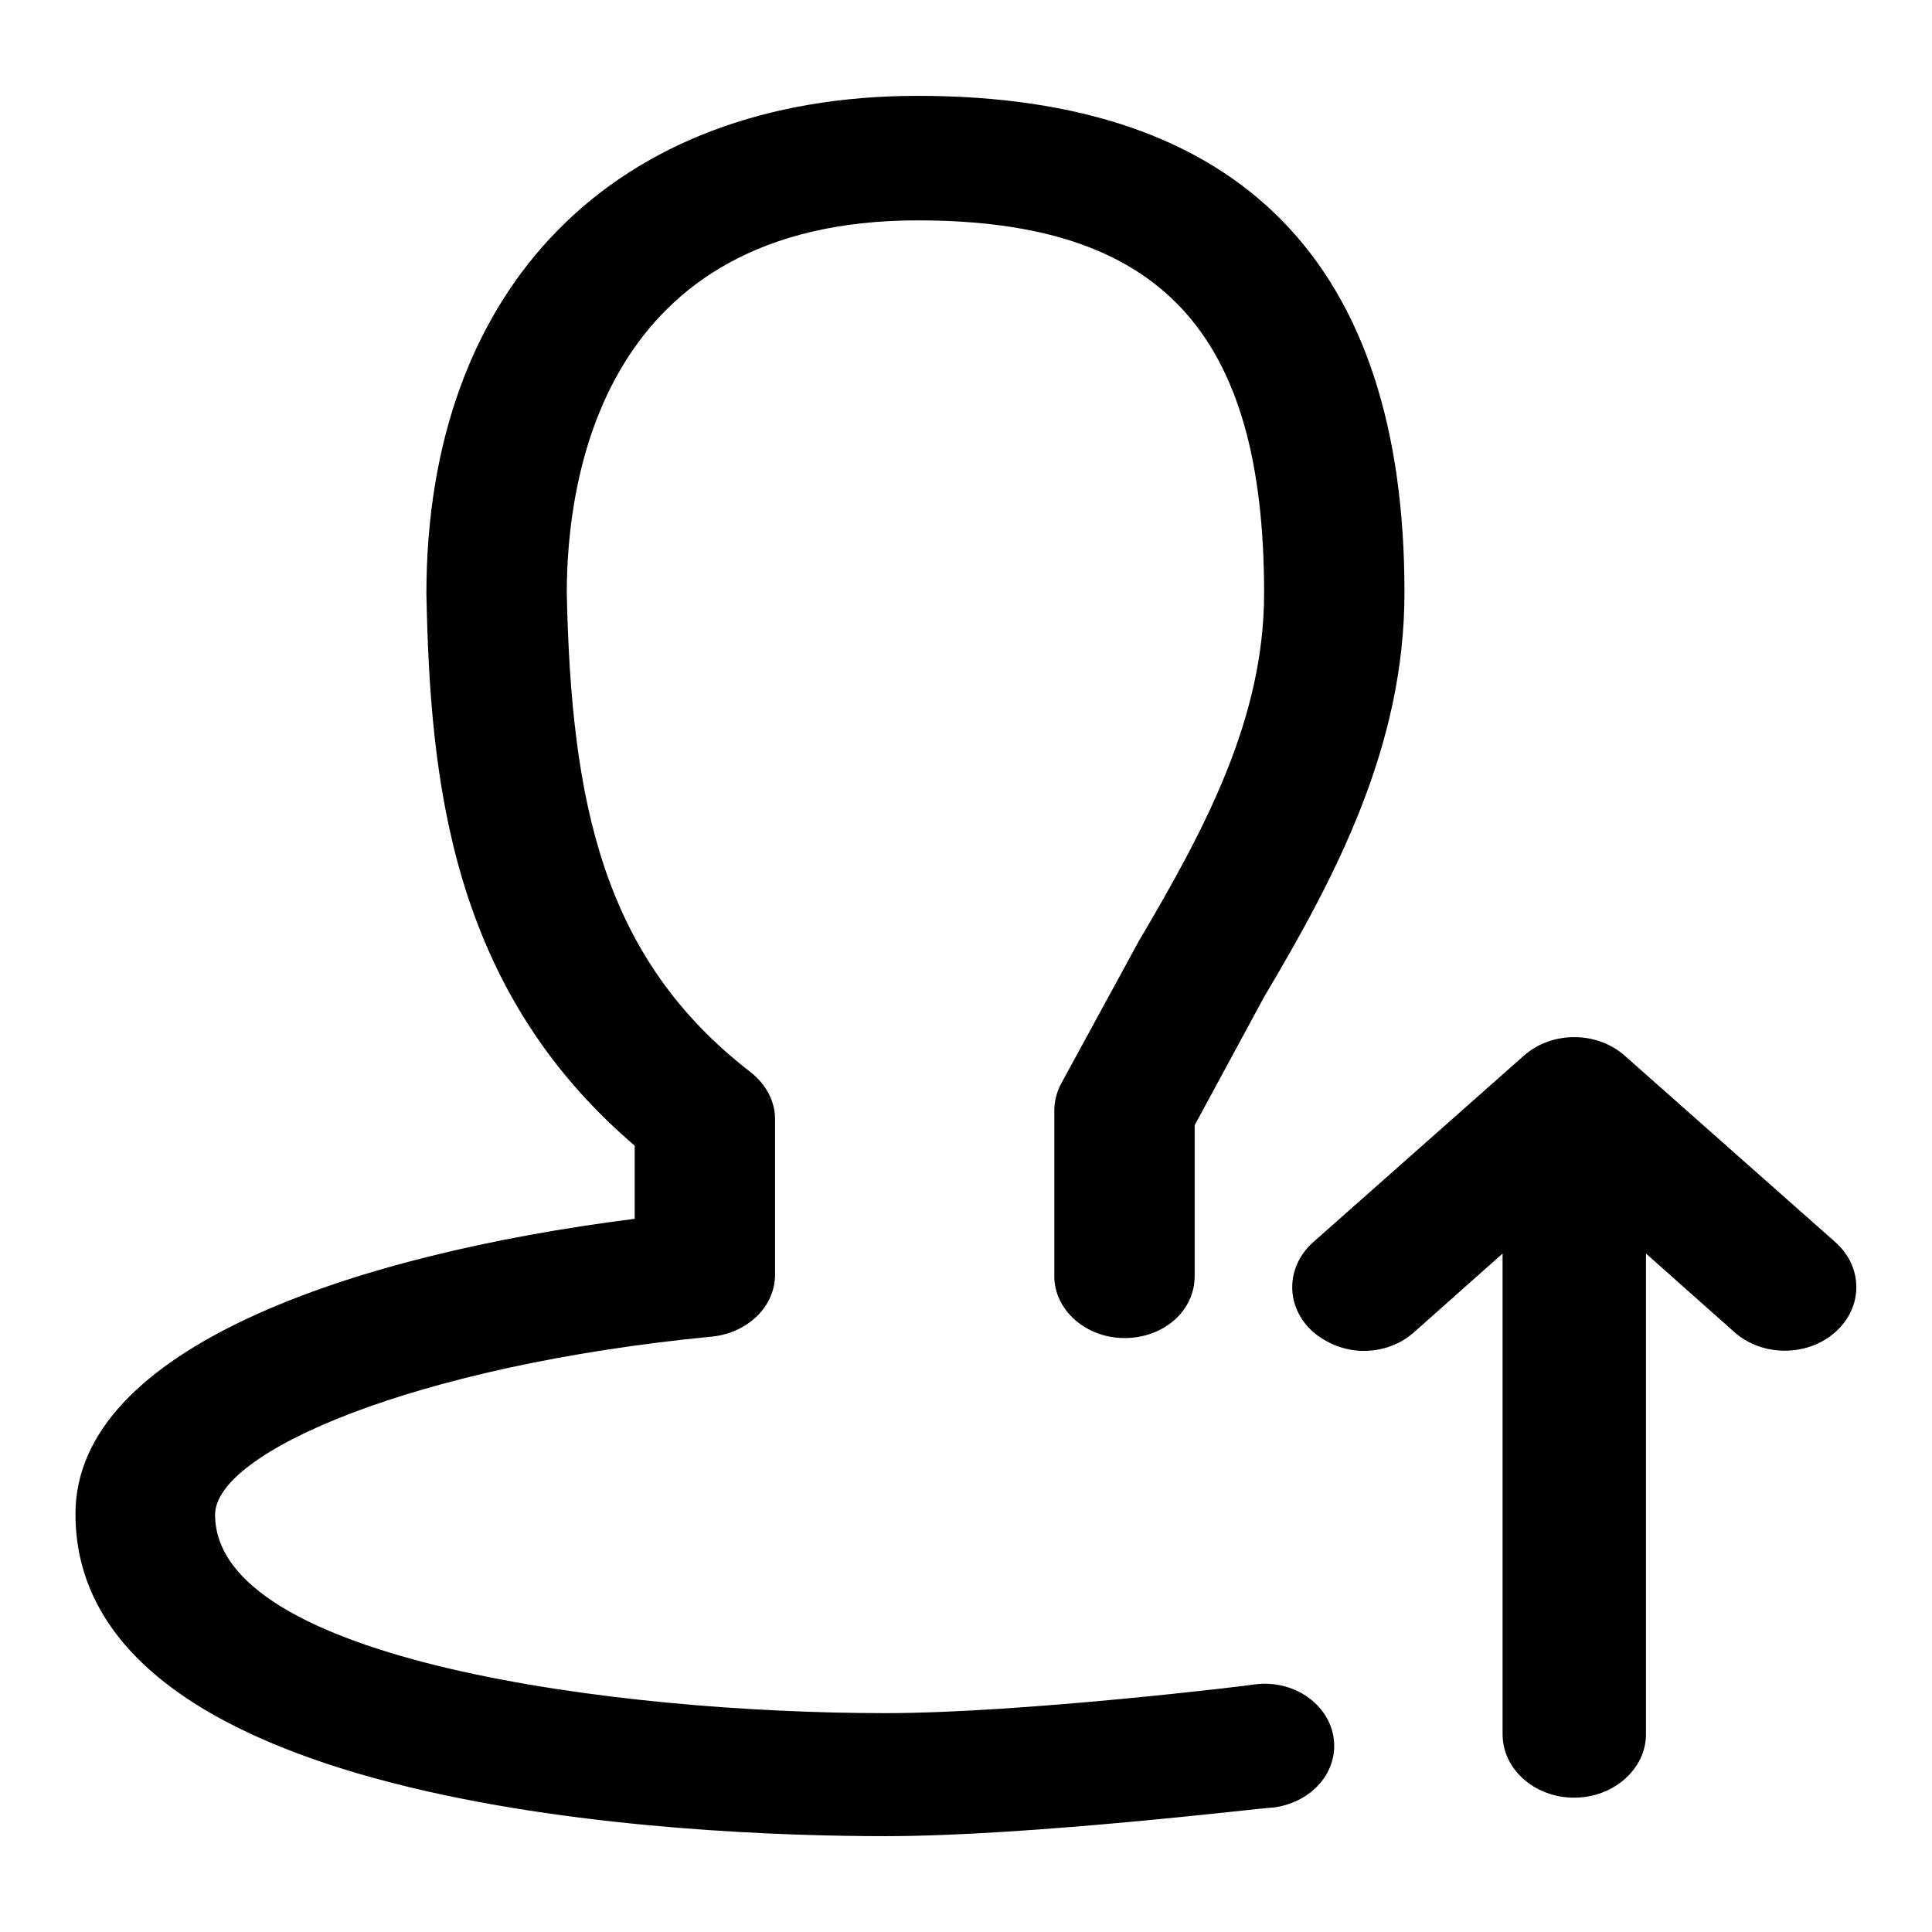
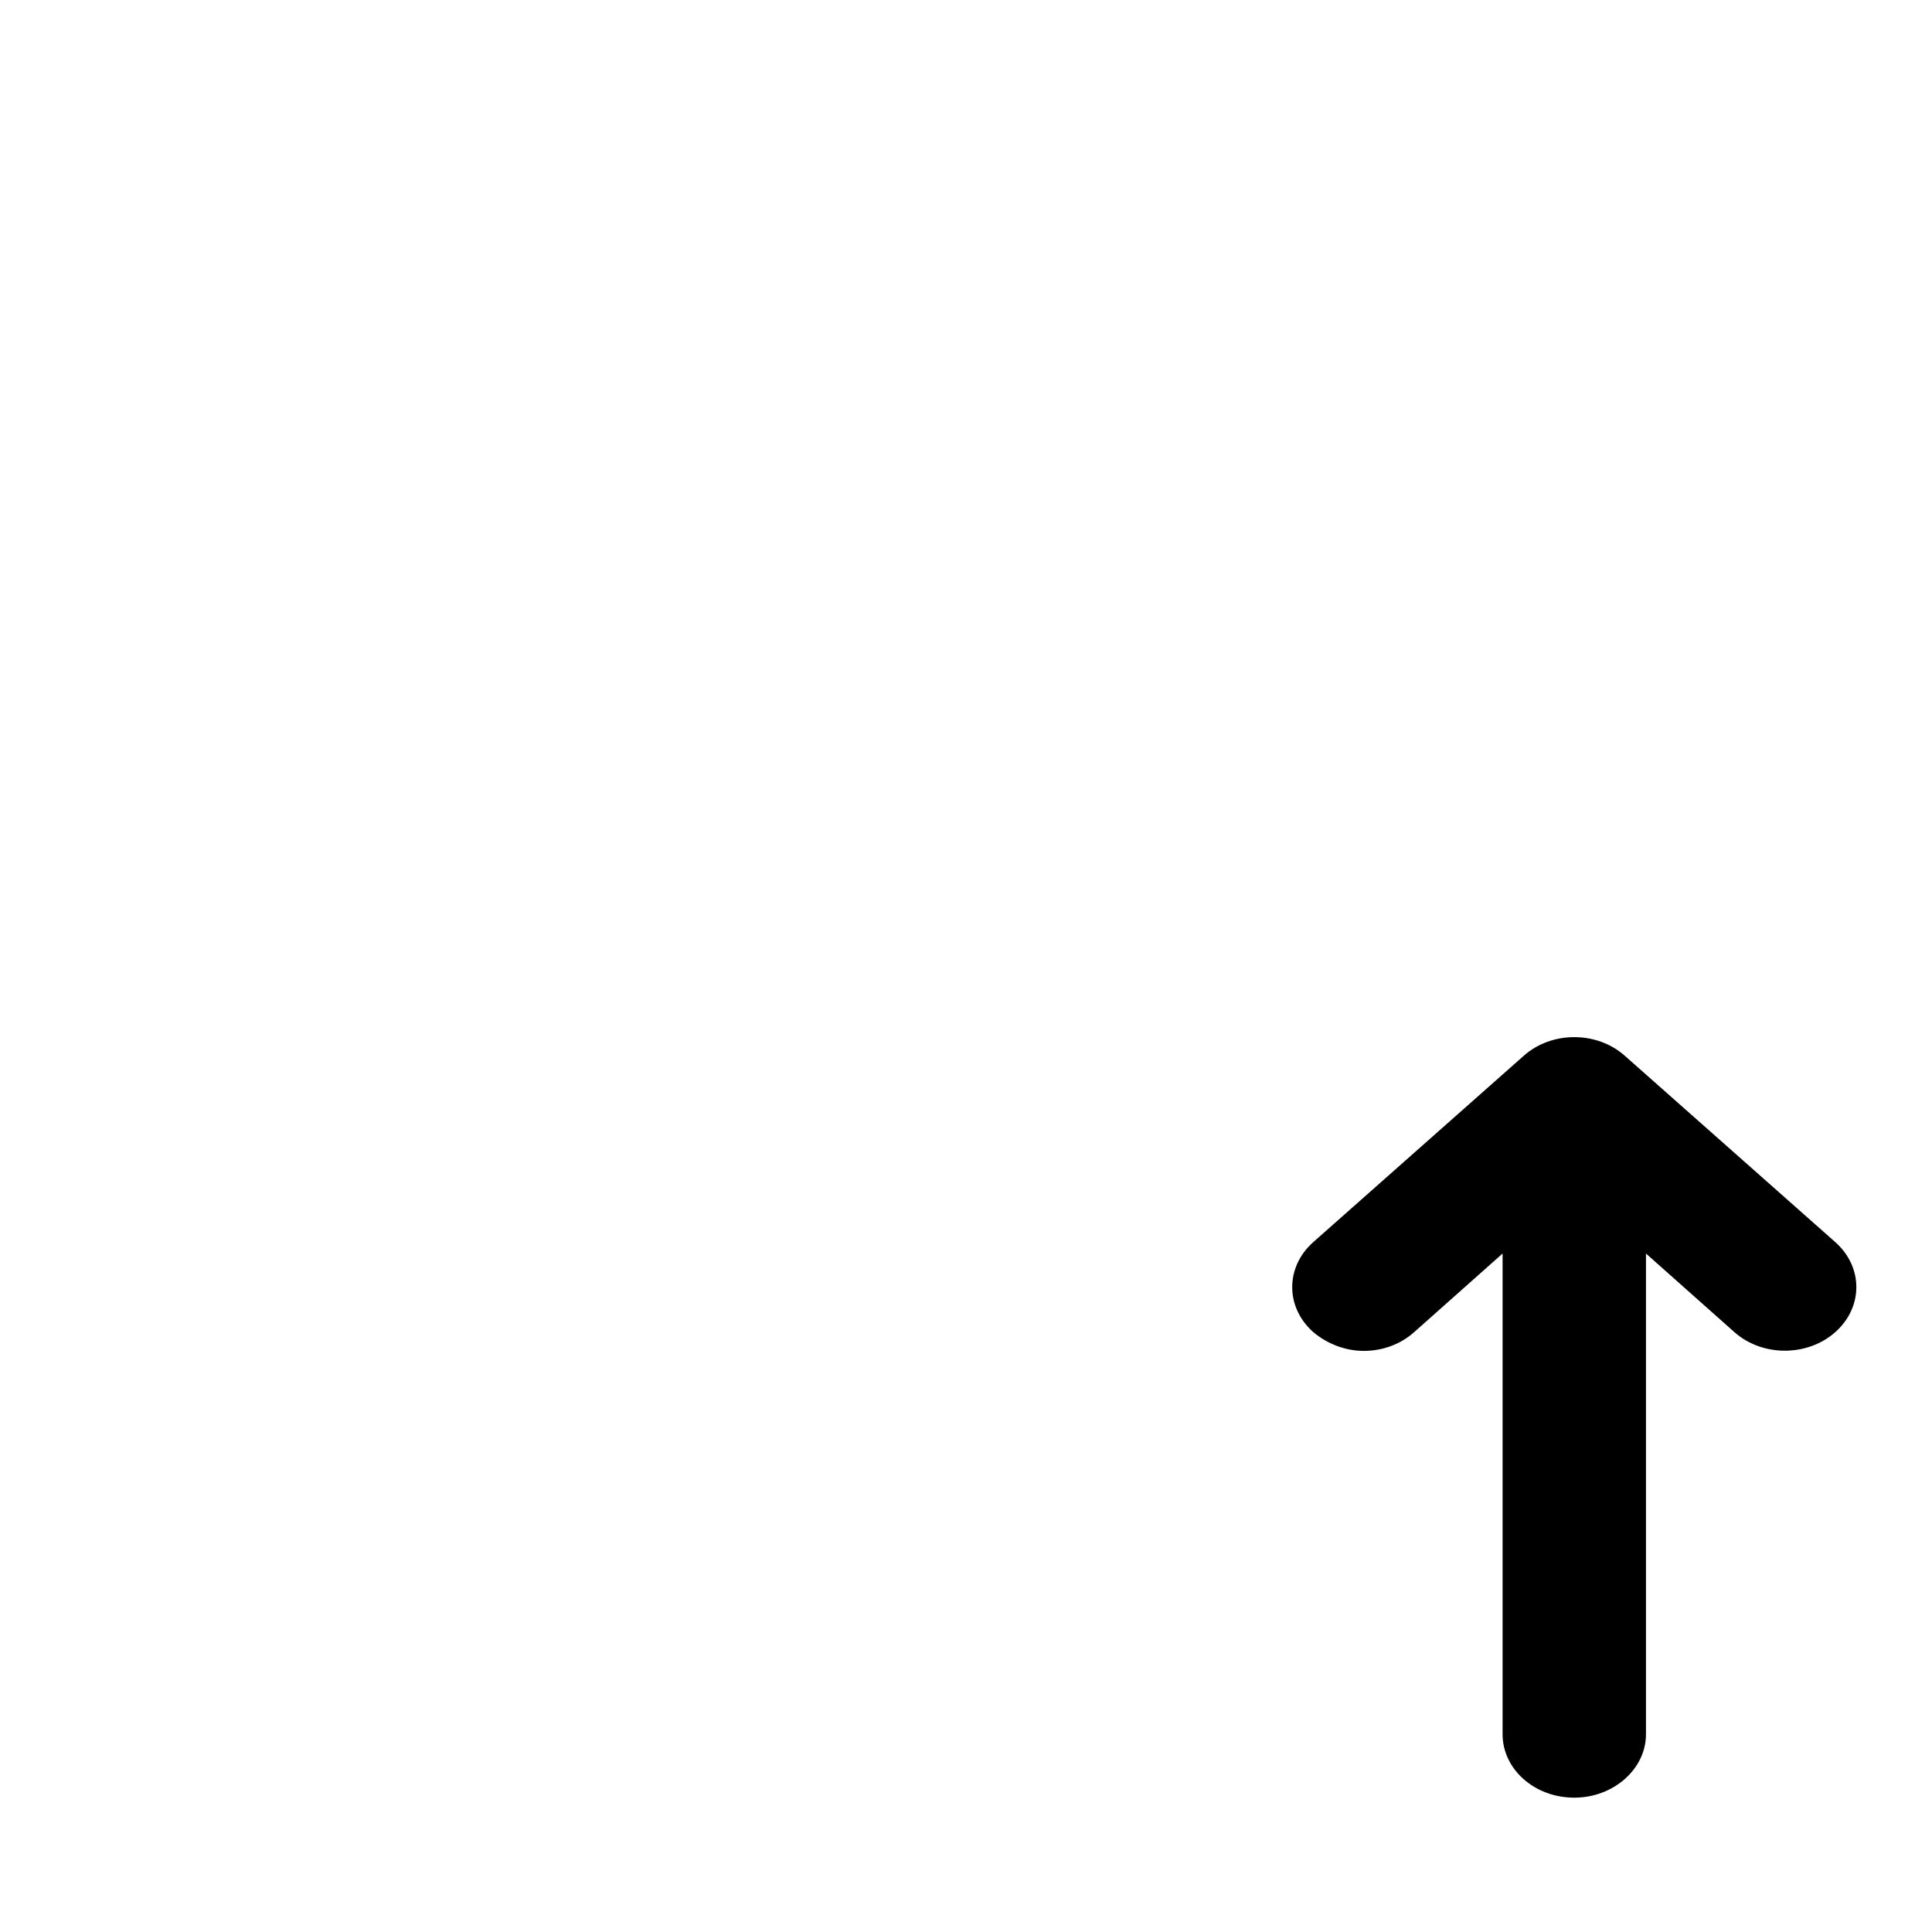
<svg xmlns="http://www.w3.org/2000/svg" version="1.1" x="0px" y="0px" viewBox="0 0 256 256" enable-background="new 0 0 256 256" xml:space="preserve">
  <g>
    <g>
-       <path fill="#000000" d="M117.3,243.3c-25.2,0-107.3-3.1-107.3-42.7c0-22,36.9-34.4,74.1-39.1v-9.7C59.6,130.9,57,103.2,56.5,78.7c0-40.7,24.9-66,65.1-66c42.8,0,64.5,22.2,64.5,65.8c0,20.4-9.1,37.6-18.6,53.6l-9.2,17v20c0,4.6-4.1,8.2-9.3,8.2c-5.1,0-9.3-3.7-9.3-8.2v-21.9c0-1.2,0.3-2.5,0.9-3.6l10.3-18.9c8.8-14.9,16.6-29.5,16.6-46.1c0-34.6-13.7-49.4-45.9-49.4c-42,0-46.5,34.5-46.5,49.4c0.6,27.9,4.8,48.4,24.4,63.5c2,1.6,3.2,3.8,3.2,6.2v20.6c0,4.2-3.6,7.7-8.3,8.2c-39.4,3.8-65.9,15.3-65.9,23.6c0,19.3,53.1,26.3,88.8,26.3c18.1,0,48.6-3.7,48.9-3.8c5.1-0.7,9.8,2.5,10.5,7c0.7,4.5-2.8,8.6-7.9,9.3C167.5,239.5,136.7,243.3,117.3,243.3L117.3,243.3L117.3,243.3z" />
      <path fill="#000000" d="M243.2,176.5L243.2,176.5c3.7-3.3,3.7-8.6,0-11.9l-27.9-24.7c-3.7-3.3-9.7-3.3-13.4,0l-27.9,24.7c-3.7,3.3-3.7,8.6,0,11.9c1.9,1.6,4.3,2.5,6.7,2.5c2.4,0,4.8-0.8,6.7-2.5l11.7-10.4v63.7c0,4.6,4.2,8.4,9.5,8.4c5.2,0,9.5-3.8,9.5-8.4v-63.7l11.7,10.4C233.5,179.8,239.5,179.8,243.2,176.5L243.2,176.5z" />
-       <path fill="#000000" d="M241.5,191.5" />
    </g>
  </g>
</svg>